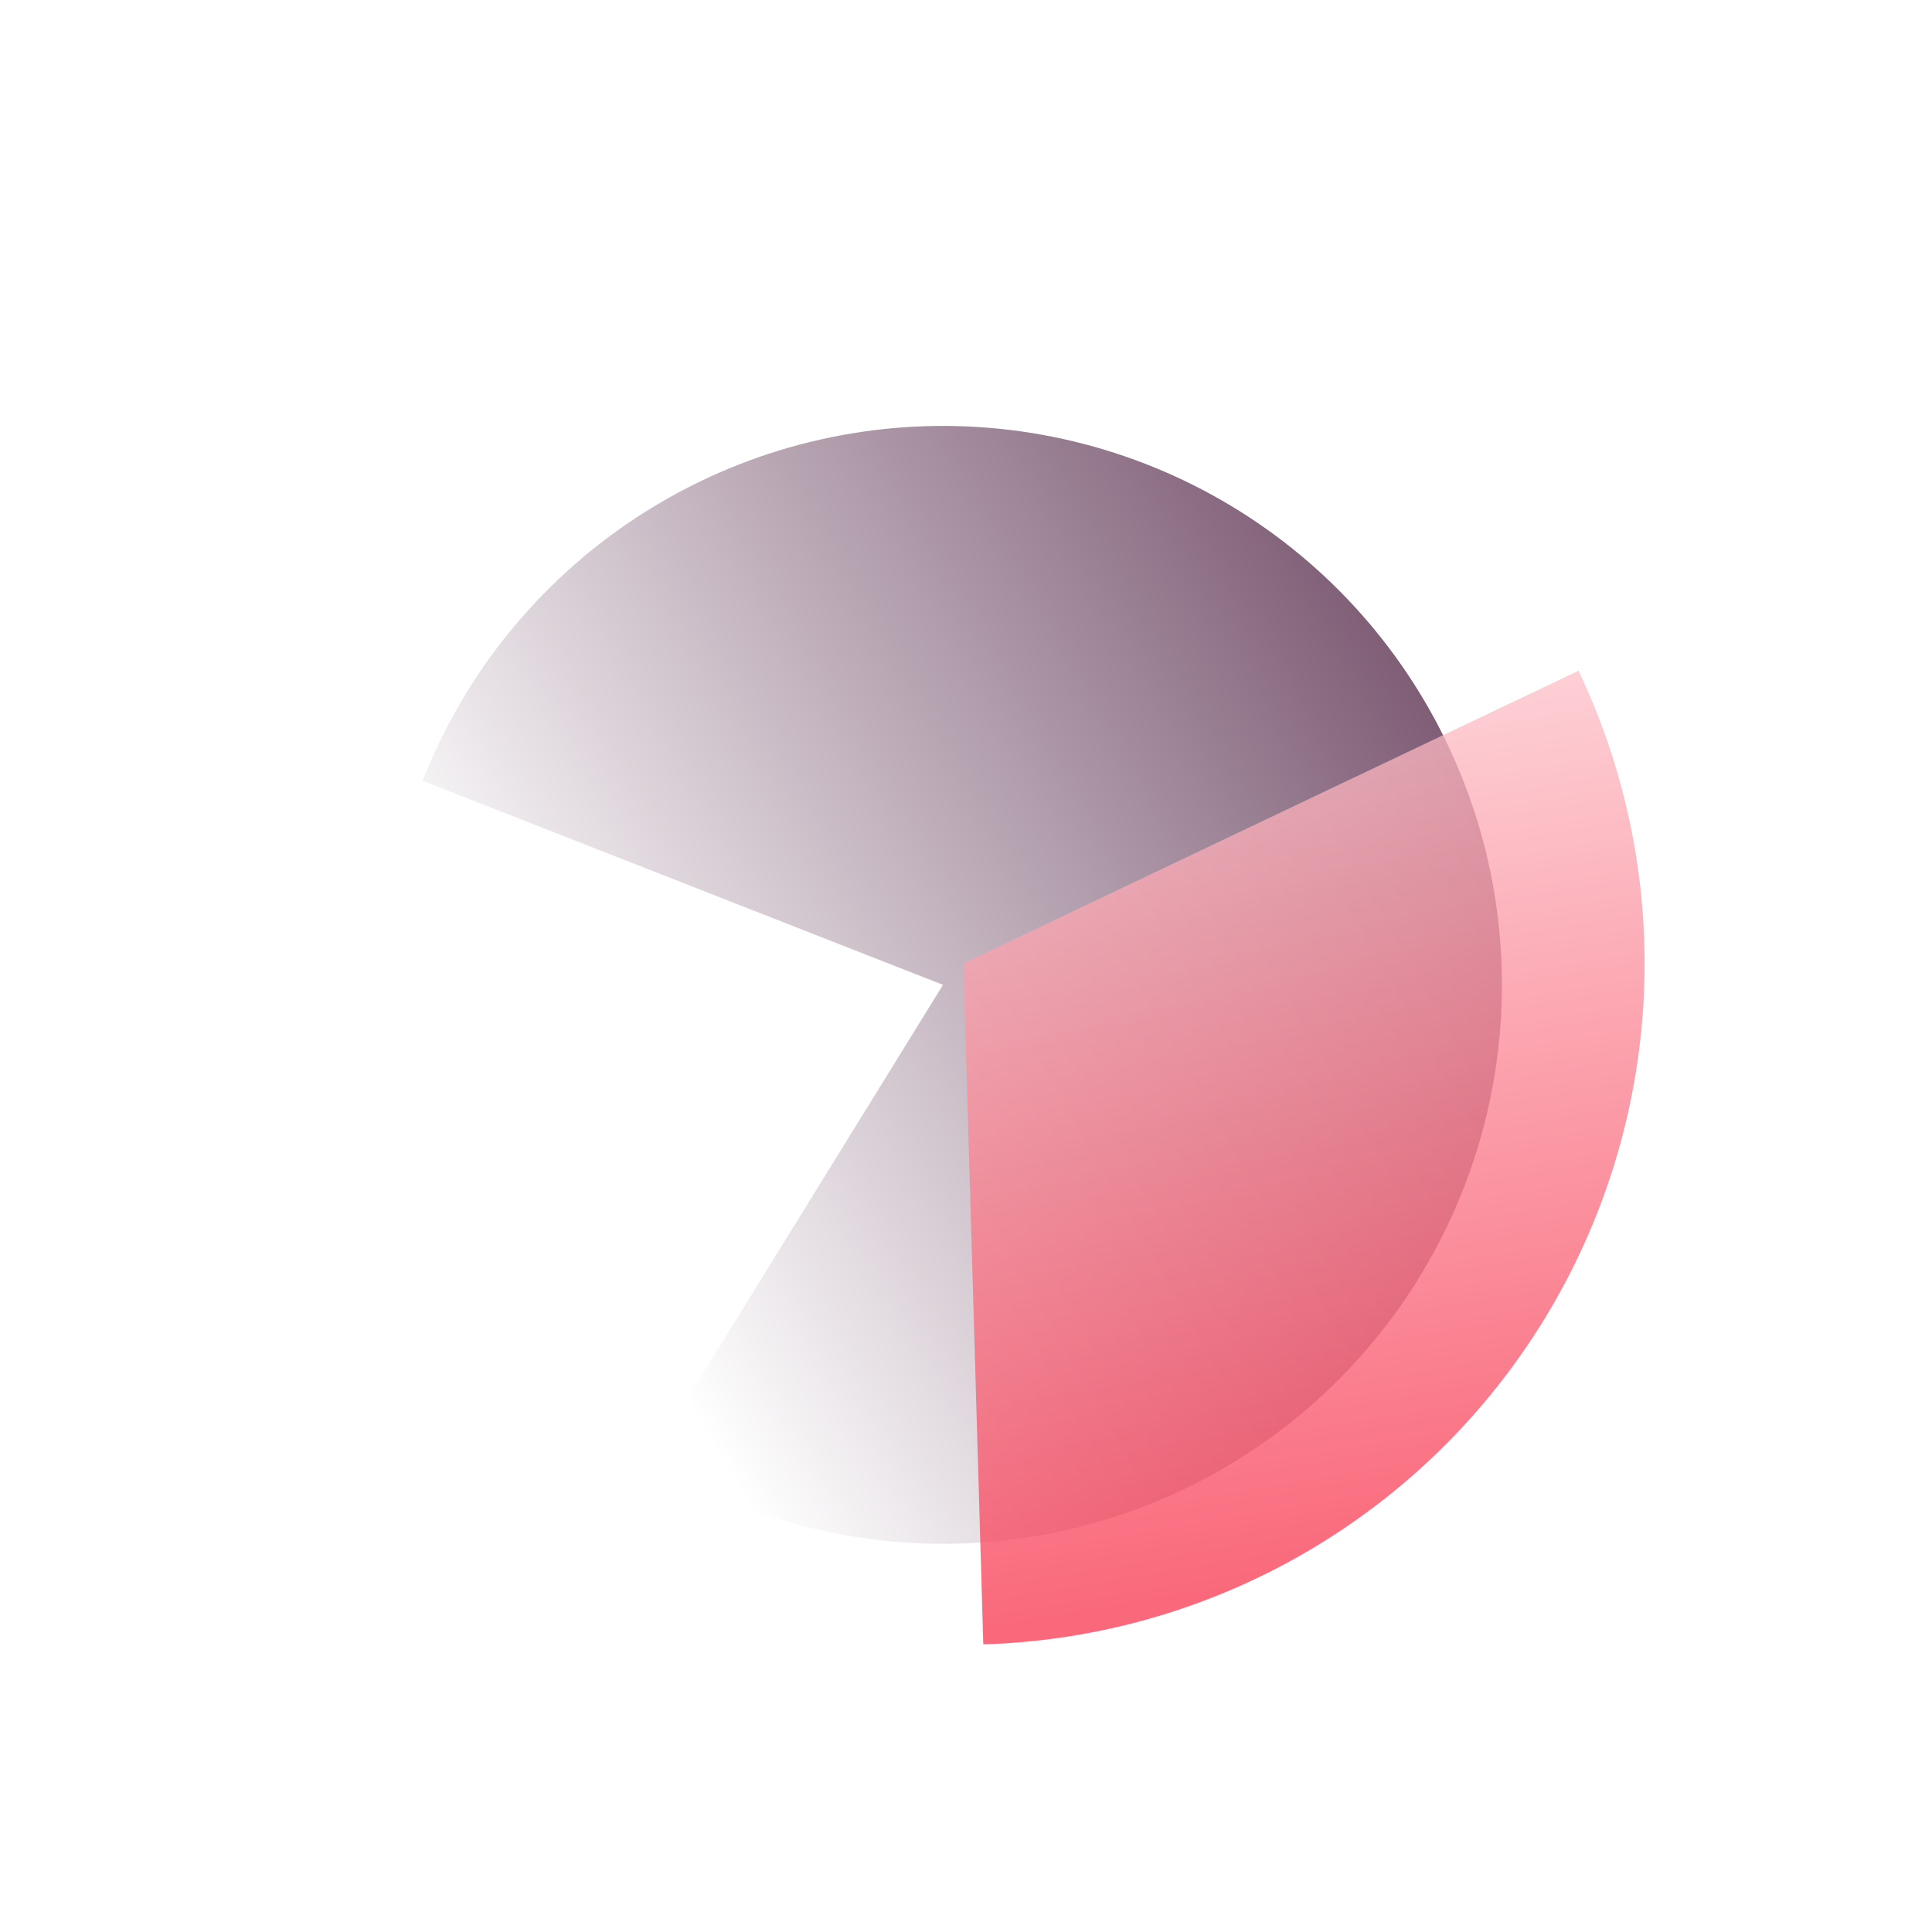
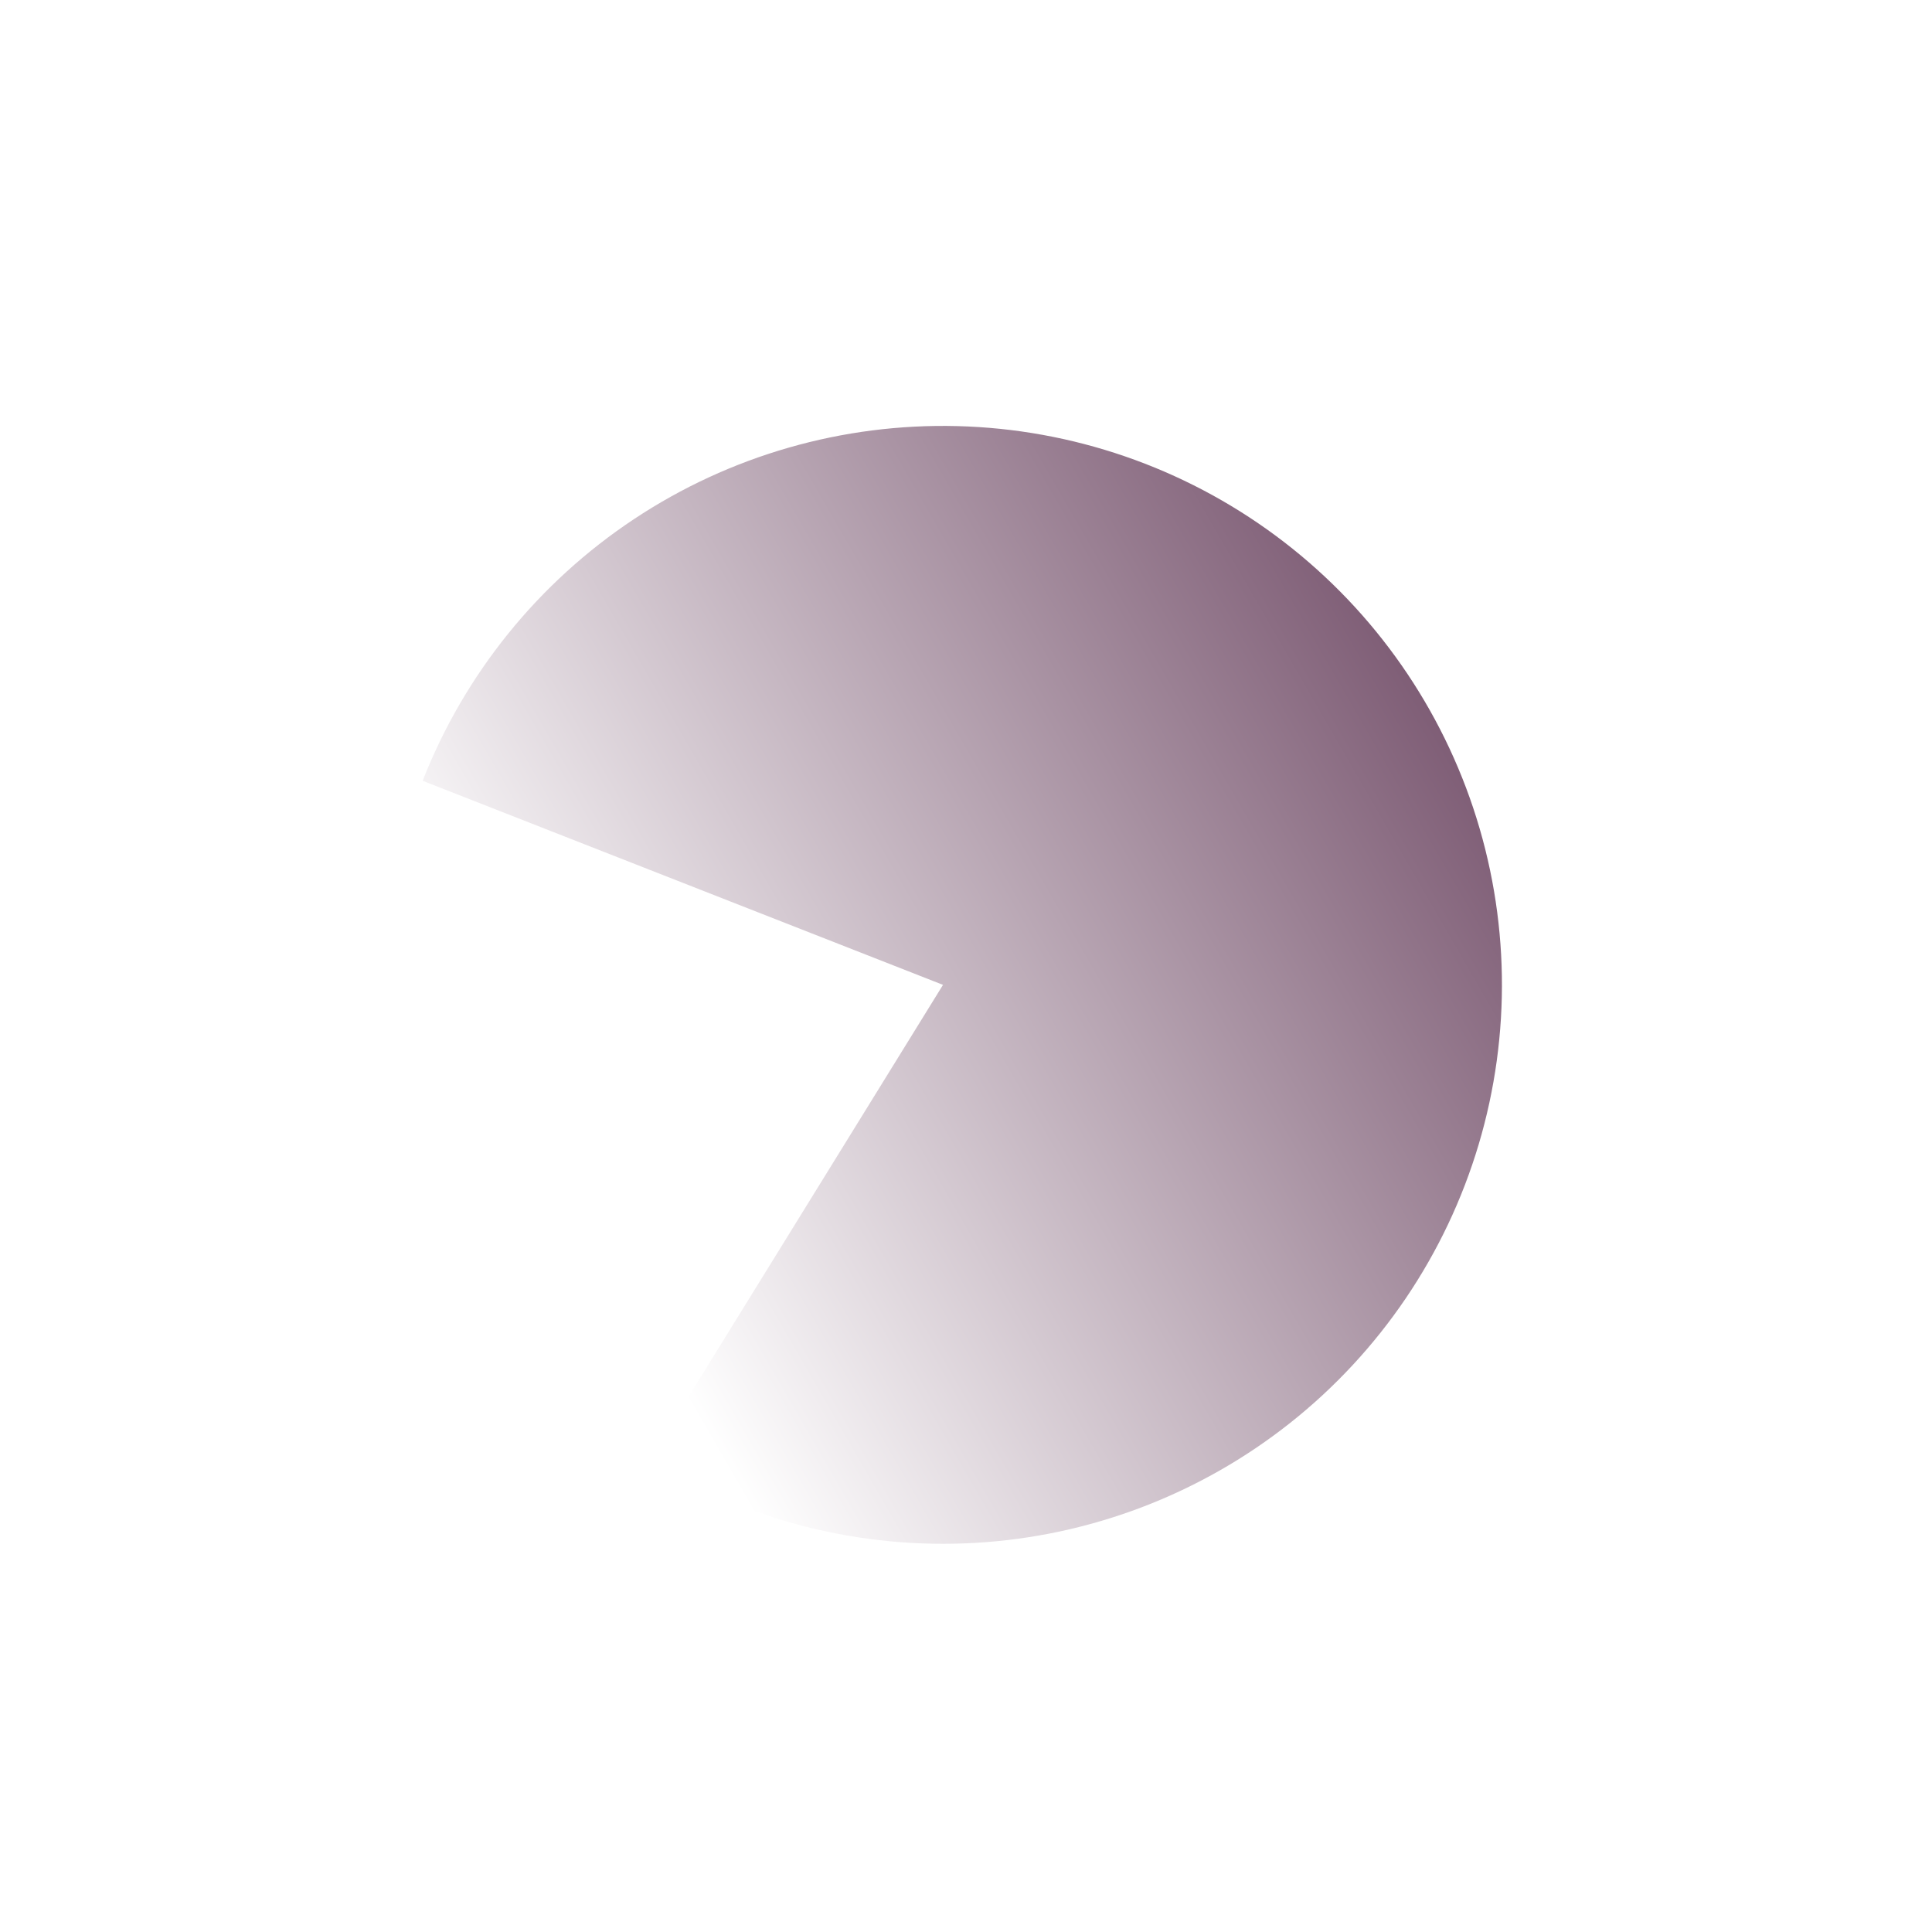
<svg xmlns="http://www.w3.org/2000/svg" fill="none" height="100%" overflow="visible" preserveAspectRatio="none" style="display: block;" viewBox="0 0 284 284" width="100%">
  <g id="Circle 1">
    <g filter="url(#filter0_i_0_78)" id="Ellipse 157">
      <path d="M98.328 211.412C112.688 220.284 129.432 224.519 146.283 223.539C163.134 222.56 179.275 216.414 192.51 205.937C205.745 195.461 215.432 181.162 220.254 164.986C225.076 148.81 224.799 131.541 219.461 115.528C214.122 99.515 203.981 85.535 190.416 75.488C176.852 65.442 160.523 59.818 143.649 59.379C126.775 58.941 110.175 63.71 96.108 73.039C82.04 82.368 71.187 95.802 65.024 111.517L141.515 141.515L98.328 211.412Z" fill="url(#paint0_linear_0_78)" fill-opacity="0.85" />
    </g>
-     <path d="M232.044 98.596C239.2 113.636 242.491 130.224 241.62 146.856C240.749 163.489 235.742 179.642 227.054 193.853C218.366 208.063 206.271 219.882 191.864 228.239C177.456 236.596 161.192 241.228 144.543 241.714L141.618 141.618L232.044 98.596Z" fill="url(#paint1_linear_0_78)" fill-opacity="0.75" id="Ellipse 156" />
  </g>
  <defs>
    <filter color-interpolation-filters="sRGB" filterUnits="userSpaceOnUse" height="167.584" id="filter0_i_0_78" width="161.55" x="62.128" y="59.352">
      <feFlood flood-opacity="0" result="BackgroundImageFix" />
      <feBlend in="SourceGraphic" in2="BackgroundImageFix" mode="normal" result="shape" />
      <feColorMatrix in="SourceAlpha" result="hardAlpha" type="matrix" values="0 0 0 0 0 0 0 0 0 0 0 0 0 0 0 0 0 0 127 0" />
      <feMorphology in="SourceAlpha" operator="erode" radius="1.086" result="effect1_innerShadow_0_78" />
      <feOffset dx="-2.896" dy="3.258" />
      <feGaussianBlur stdDeviation="2.66" />
      <feComposite in2="hardAlpha" k2="-1" k3="1" operator="arithmetic" />
      <feColorMatrix type="matrix" values="0 0 0 0 0 0 0 0 0 0 0 0 0 0 0 0 0 0 0.25 0" />
      <feBlend in2="shape" mode="normal" result="effect1_innerShadow_0_78" />
    </filter>
    <linearGradient gradientUnits="userSpaceOnUse" id="paint0_linear_0_78" x1="232.856" x2="88.093" y1="91.266" y2="174.774">
      <stop stop-color="#522546" />
      <stop offset="1" stop-color="white" />
    </linearGradient>
    <linearGradient gradientUnits="userSpaceOnUse" id="paint1_linear_0_78" x1="184.805" x2="154.637" y1="232.715" y2="52.04">
      <stop stop-color="#F7374F" />
      <stop offset="1" stop-color="white" />
    </linearGradient>
  </defs>
</svg>